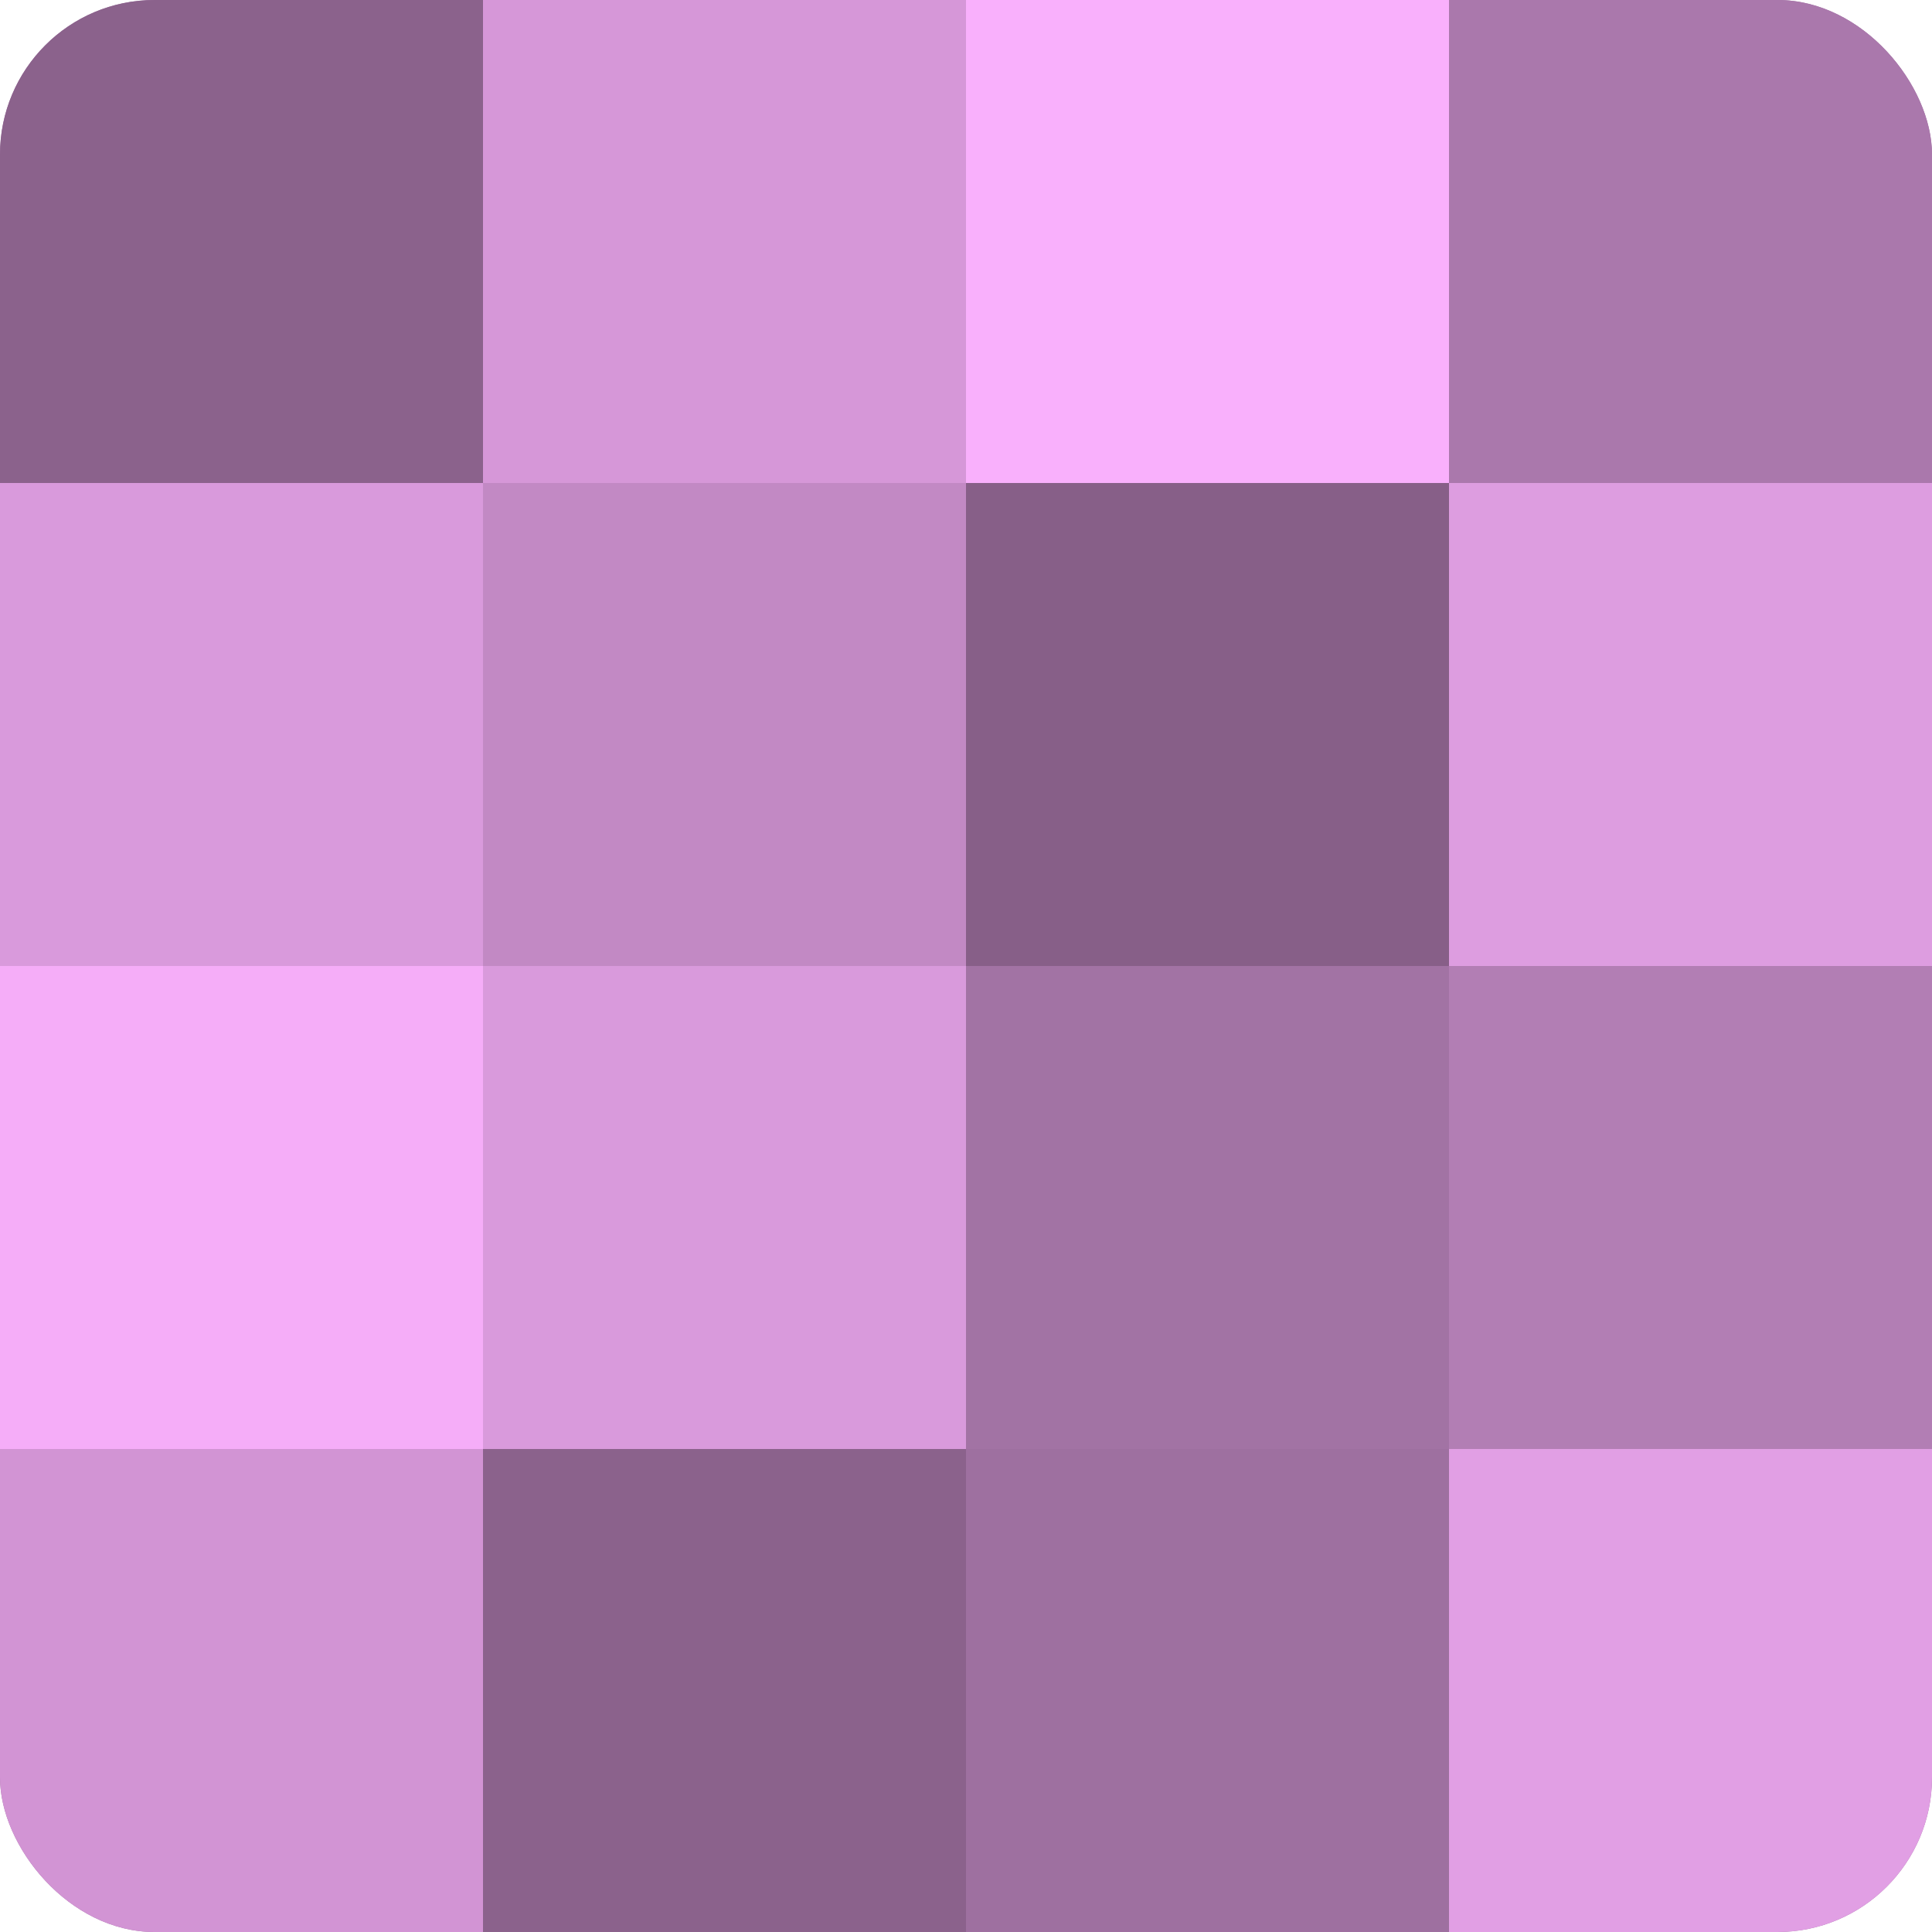
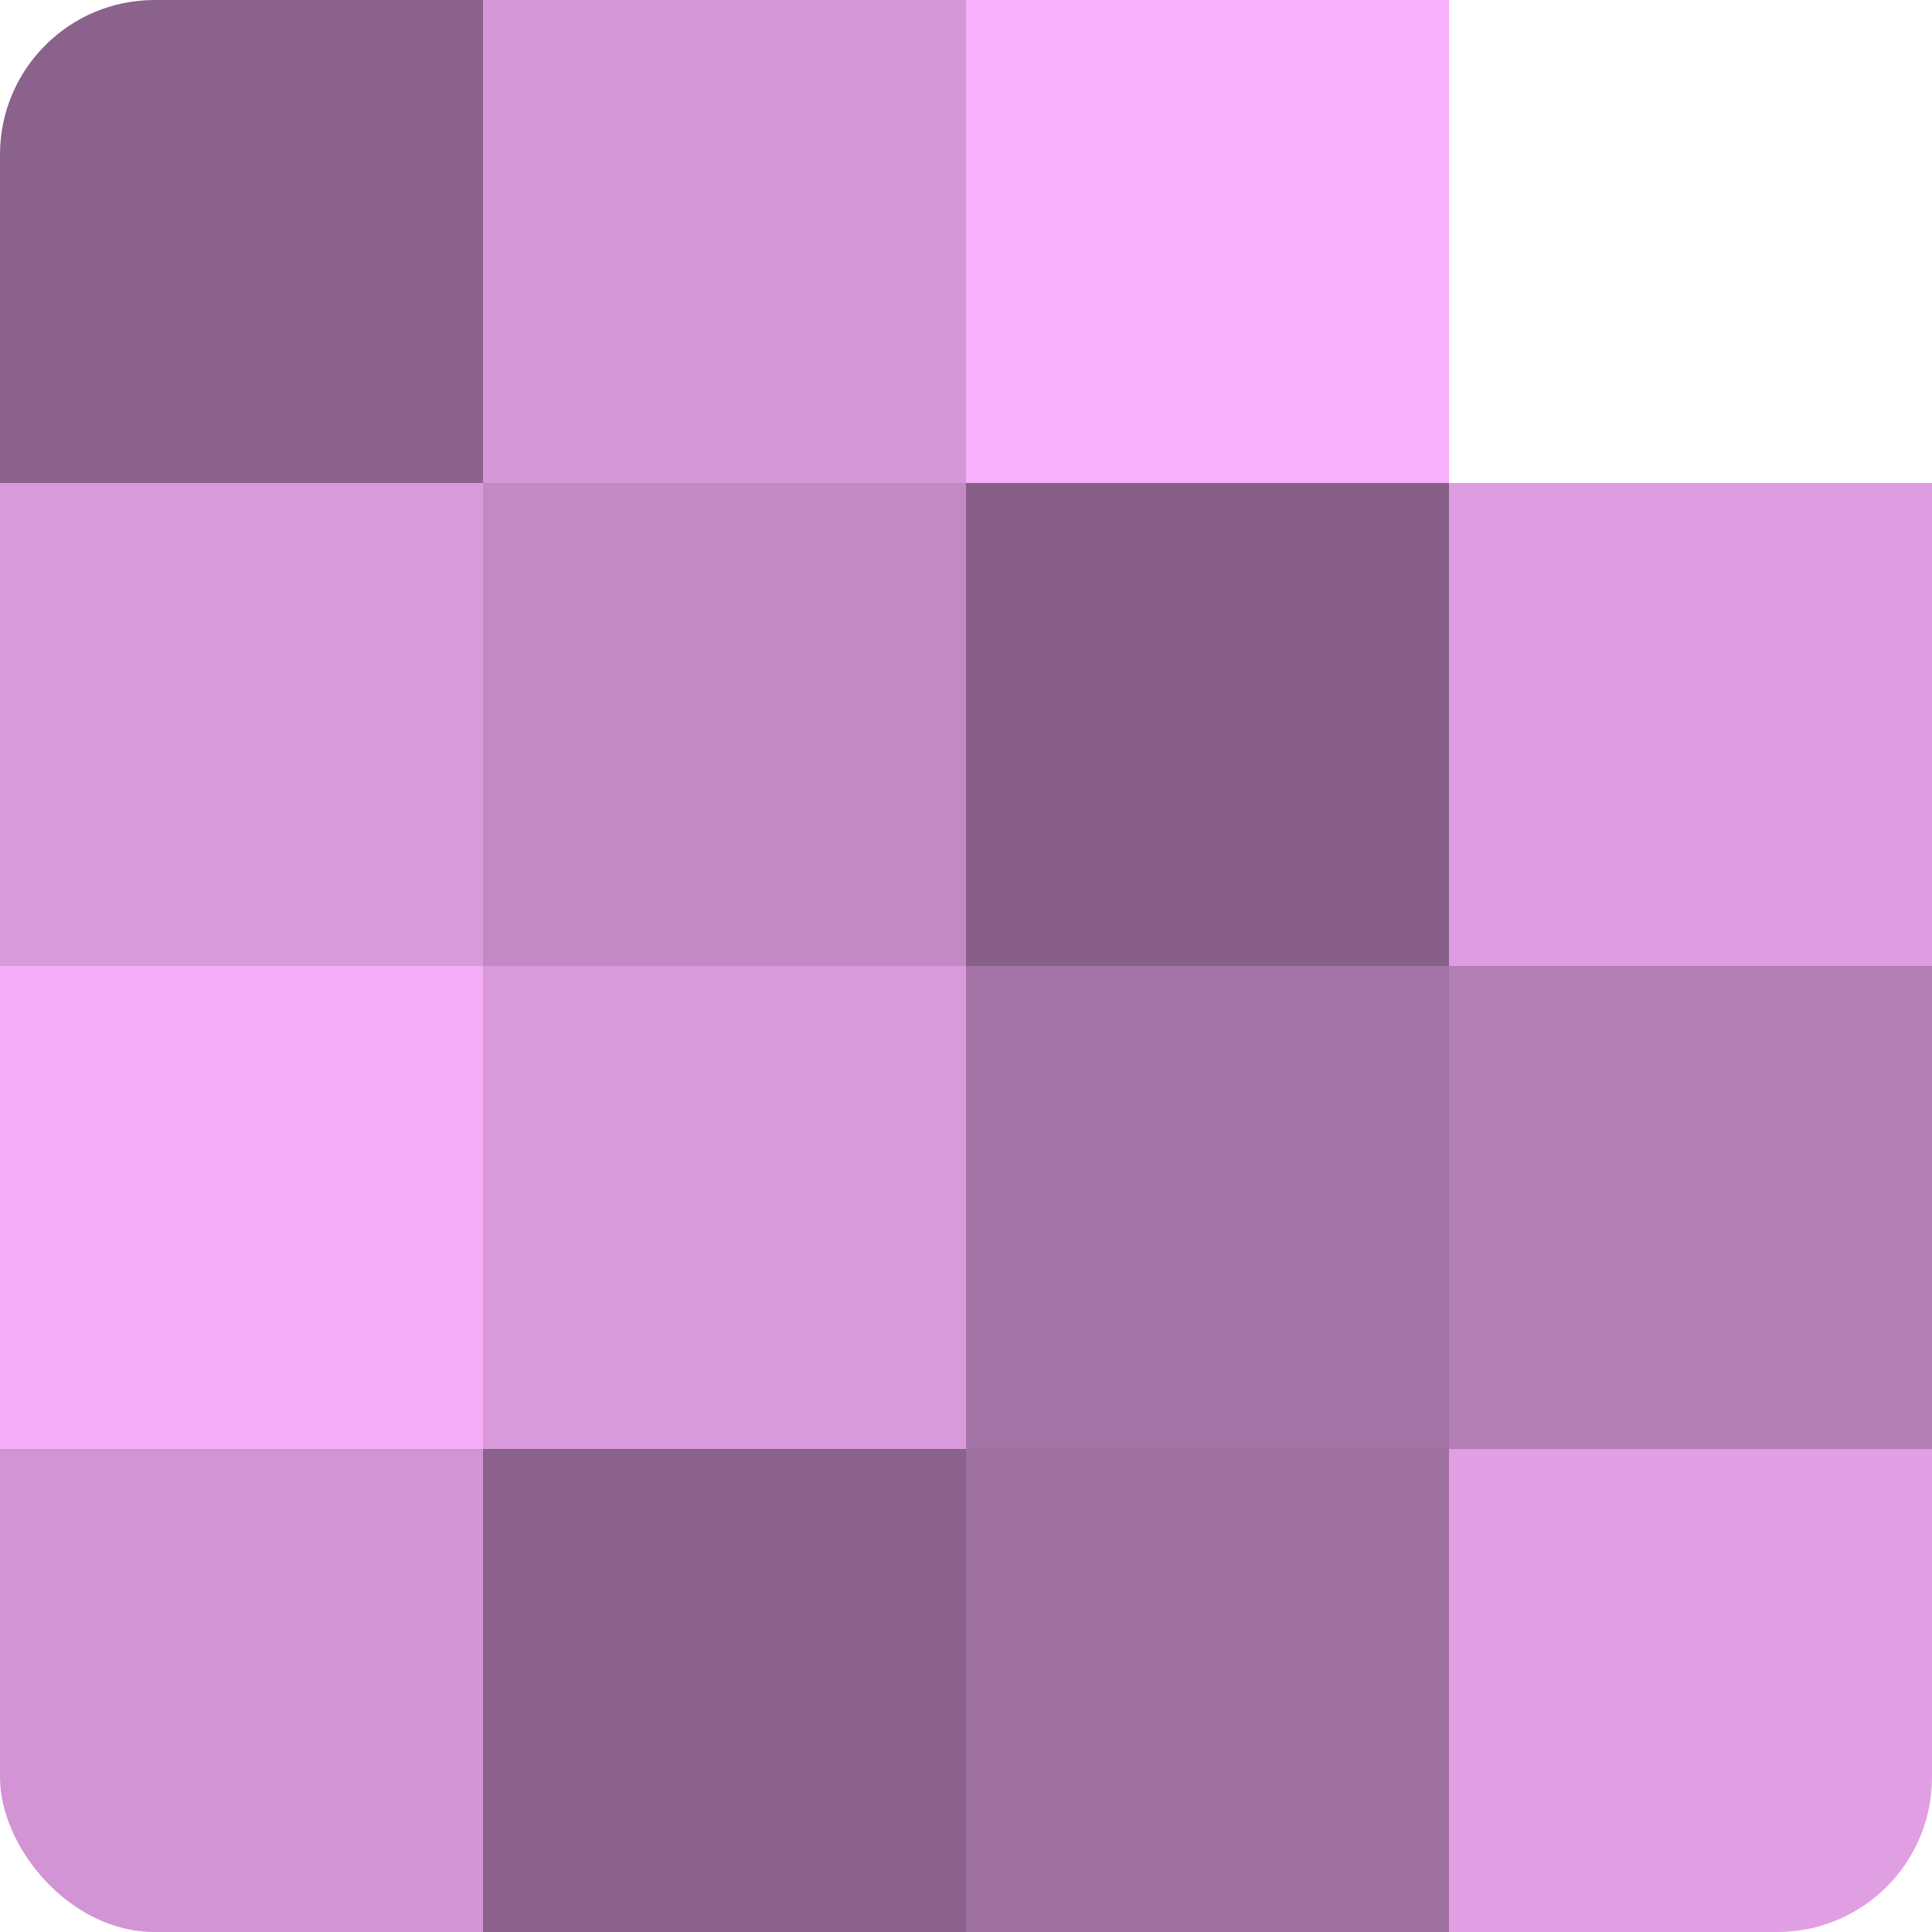
<svg xmlns="http://www.w3.org/2000/svg" width="60" height="60" viewBox="0 0 100 100" preserveAspectRatio="xMidYMid meet">
  <defs>
    <clipPath id="c" width="100" height="100">
      <rect width="100" height="100" rx="8" ry="8" />
    </clipPath>
  </defs>
  <g clip-path="url(#c)">
-     <rect width="100" height="100" fill="#9e70a0" />
    <rect width="25" height="25" fill="#8b628c" />
    <rect y="25" width="25" height="25" fill="#d99adc" />
    <rect y="50" width="25" height="25" fill="#f5adf8" />
    <rect y="75" width="25" height="25" fill="#d294d4" />
    <rect x="25" width="25" height="25" fill="#d697d8" />
    <rect x="25" y="25" width="25" height="25" fill="#c289c4" />
    <rect x="25" y="50" width="25" height="25" fill="#d99adc" />
    <rect x="25" y="75" width="25" height="25" fill="#8b628c" />
    <rect x="50" width="25" height="25" fill="#f9b0fc" />
    <rect x="50" y="25" width="25" height="25" fill="#875f88" />
    <rect x="50" y="50" width="25" height="25" fill="#a273a4" />
    <rect x="50" y="75" width="25" height="25" fill="#9e70a0" />
-     <rect x="75" width="25" height="25" fill="#aa78ac" />
    <rect x="75" y="25" width="25" height="25" fill="#dd9de0" />
    <rect x="75" y="50" width="25" height="25" fill="#b27eb4" />
    <rect x="75" y="75" width="25" height="25" fill="#e19fe4" />
  </g>
</svg>